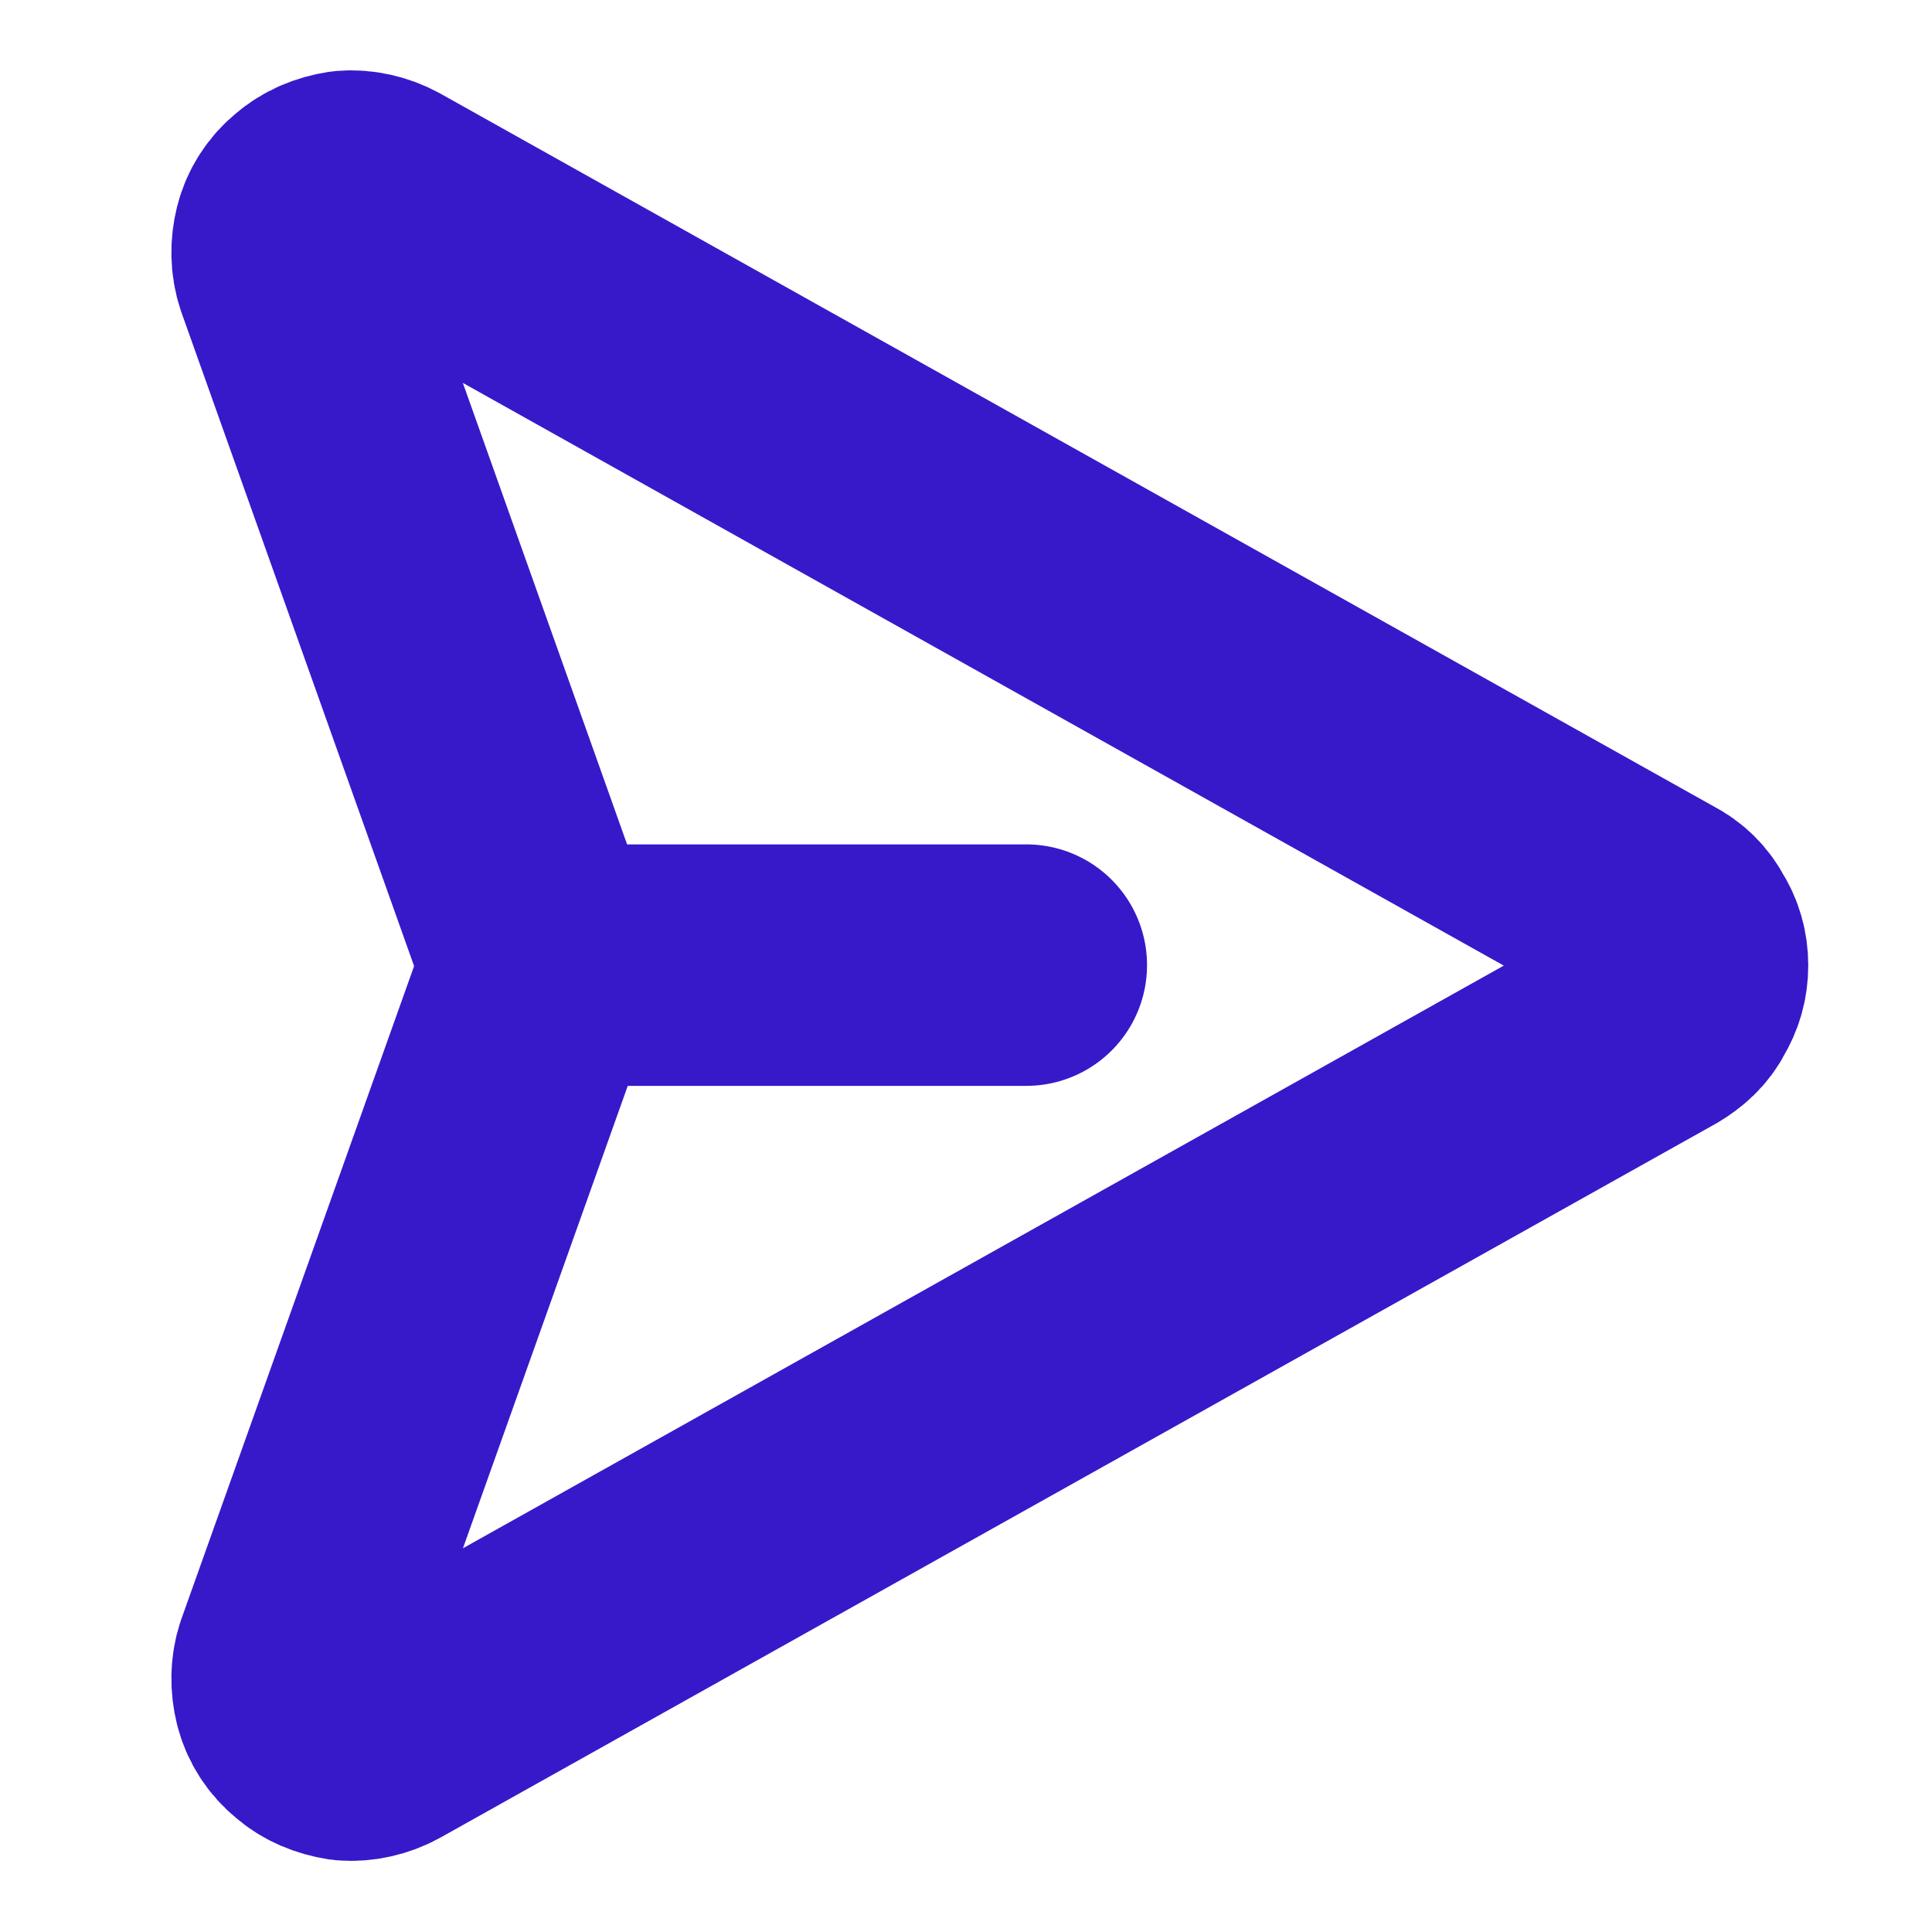
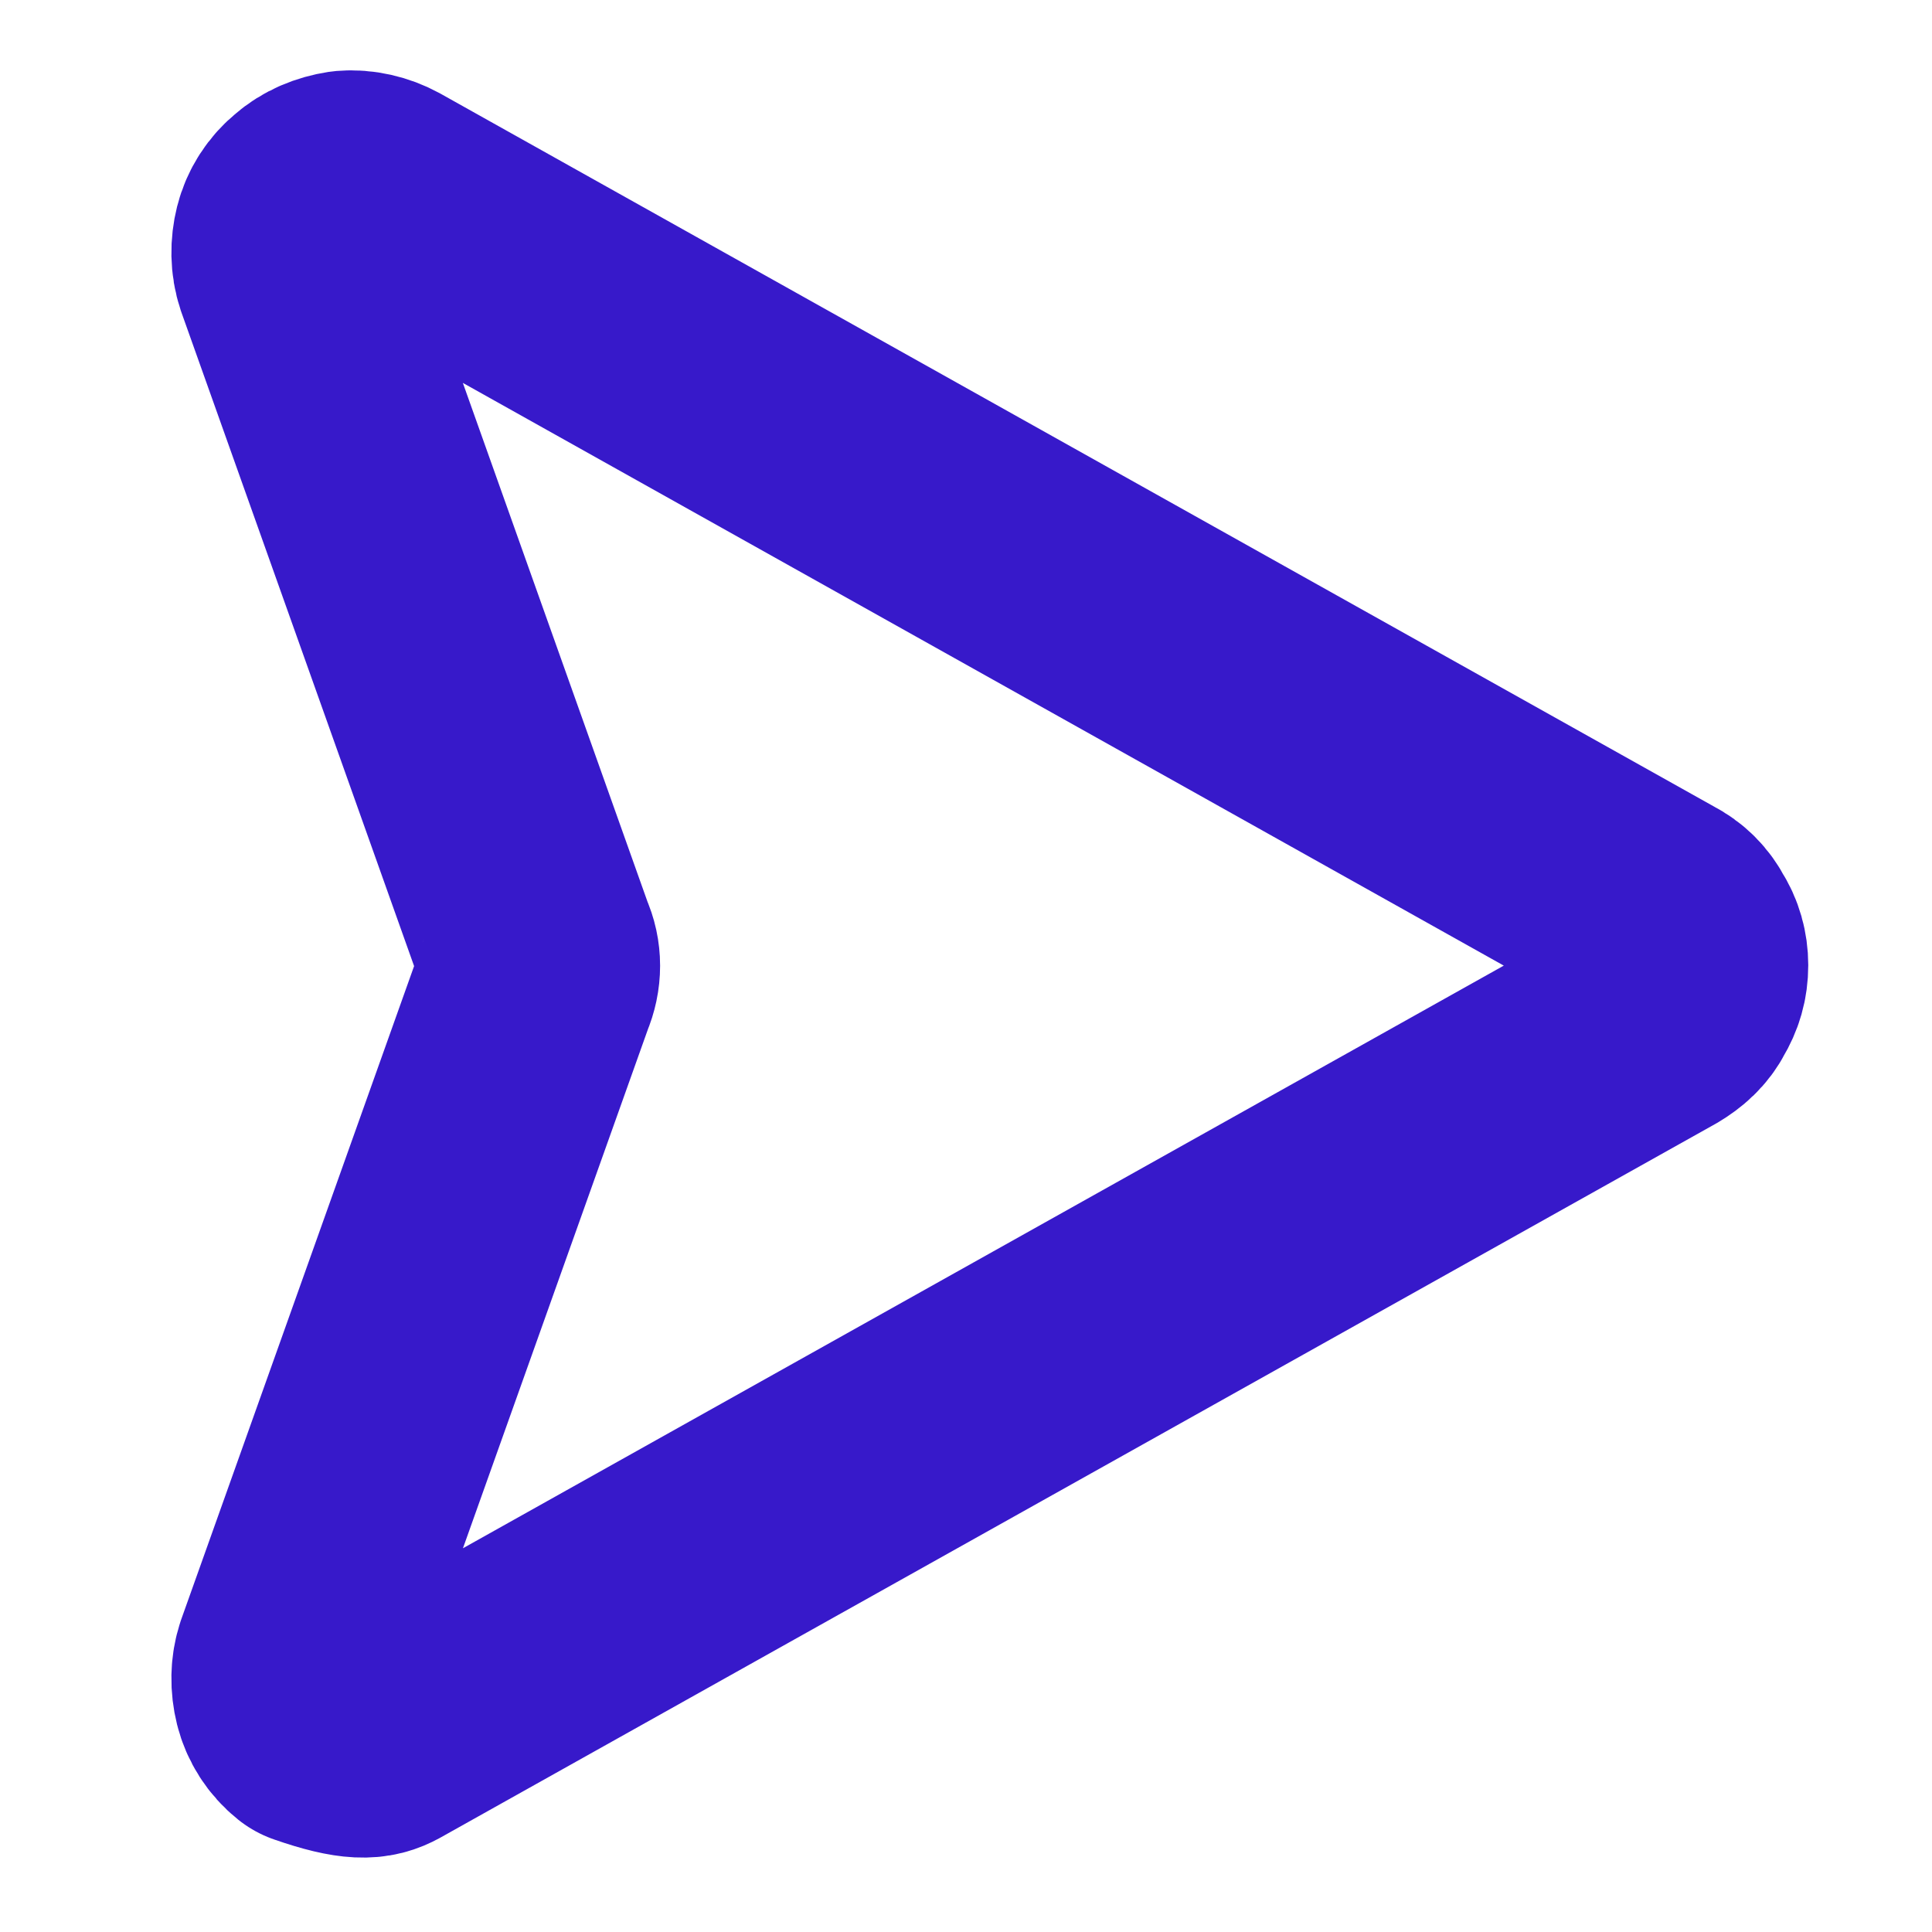
<svg xmlns="http://www.w3.org/2000/svg" width="19.898" height="19.898" viewBox="0 0 19.898 19.898" fill="none">
  <desc>
			Created with Pixso.
	</desc>
  <defs />
-   <path id="Vector" d="M3.93 2.05C3.82 1.99 3.69 1.96 3.57 1.97C3.44 1.99 3.32 2.04 3.23 2.12C3.13 2.2 3.06 2.31 3.03 2.43C3 2.55 3 2.68 3.04 2.8L5.51 9.74C5.57 9.87 5.57 10.02 5.51 10.16L3.04 17.09C3 17.21 3 17.34 3.03 17.46C3.06 17.58 3.13 17.69 3.23 17.77C3.32 17.85 3.44 17.9 3.57 17.92C3.69 17.93 3.82 17.9 3.93 17.84L17.06 10.49C17.16 10.43 17.24 10.36 17.29 10.26C17.35 10.16 17.38 10.06 17.38 9.94C17.38 9.83 17.35 9.72 17.29 9.63C17.24 9.53 17.16 9.45 17.06 9.4L3.93 2.05Z" stroke="#3719CA" stroke-opacity="1" stroke-width="2.487" stroke-linejoin="round" />
-   <path id="Vector" d="M5.59 9.94L10.57 9.94" stroke="#3719CA" stroke-opacity="1" stroke-width="2.487" stroke-linejoin="round" stroke-linecap="round" />
+   <path id="Vector" d="M3.93 2.05C3.82 1.99 3.69 1.96 3.57 1.97C3.44 1.99 3.32 2.04 3.23 2.12C3.13 2.2 3.06 2.31 3.03 2.43C3 2.55 3 2.68 3.04 2.8L5.51 9.74C5.57 9.87 5.57 10.02 5.51 10.16L3.04 17.09C3 17.21 3 17.34 3.03 17.46C3.06 17.58 3.13 17.69 3.23 17.77C3.69 17.93 3.82 17.9 3.93 17.84L17.06 10.49C17.16 10.43 17.24 10.36 17.29 10.26C17.35 10.16 17.38 10.06 17.38 9.94C17.38 9.83 17.35 9.72 17.29 9.63C17.24 9.53 17.16 9.45 17.06 9.4L3.93 2.05Z" stroke="#3719CA" stroke-opacity="1" stroke-width="2.487" stroke-linejoin="round" />
</svg>